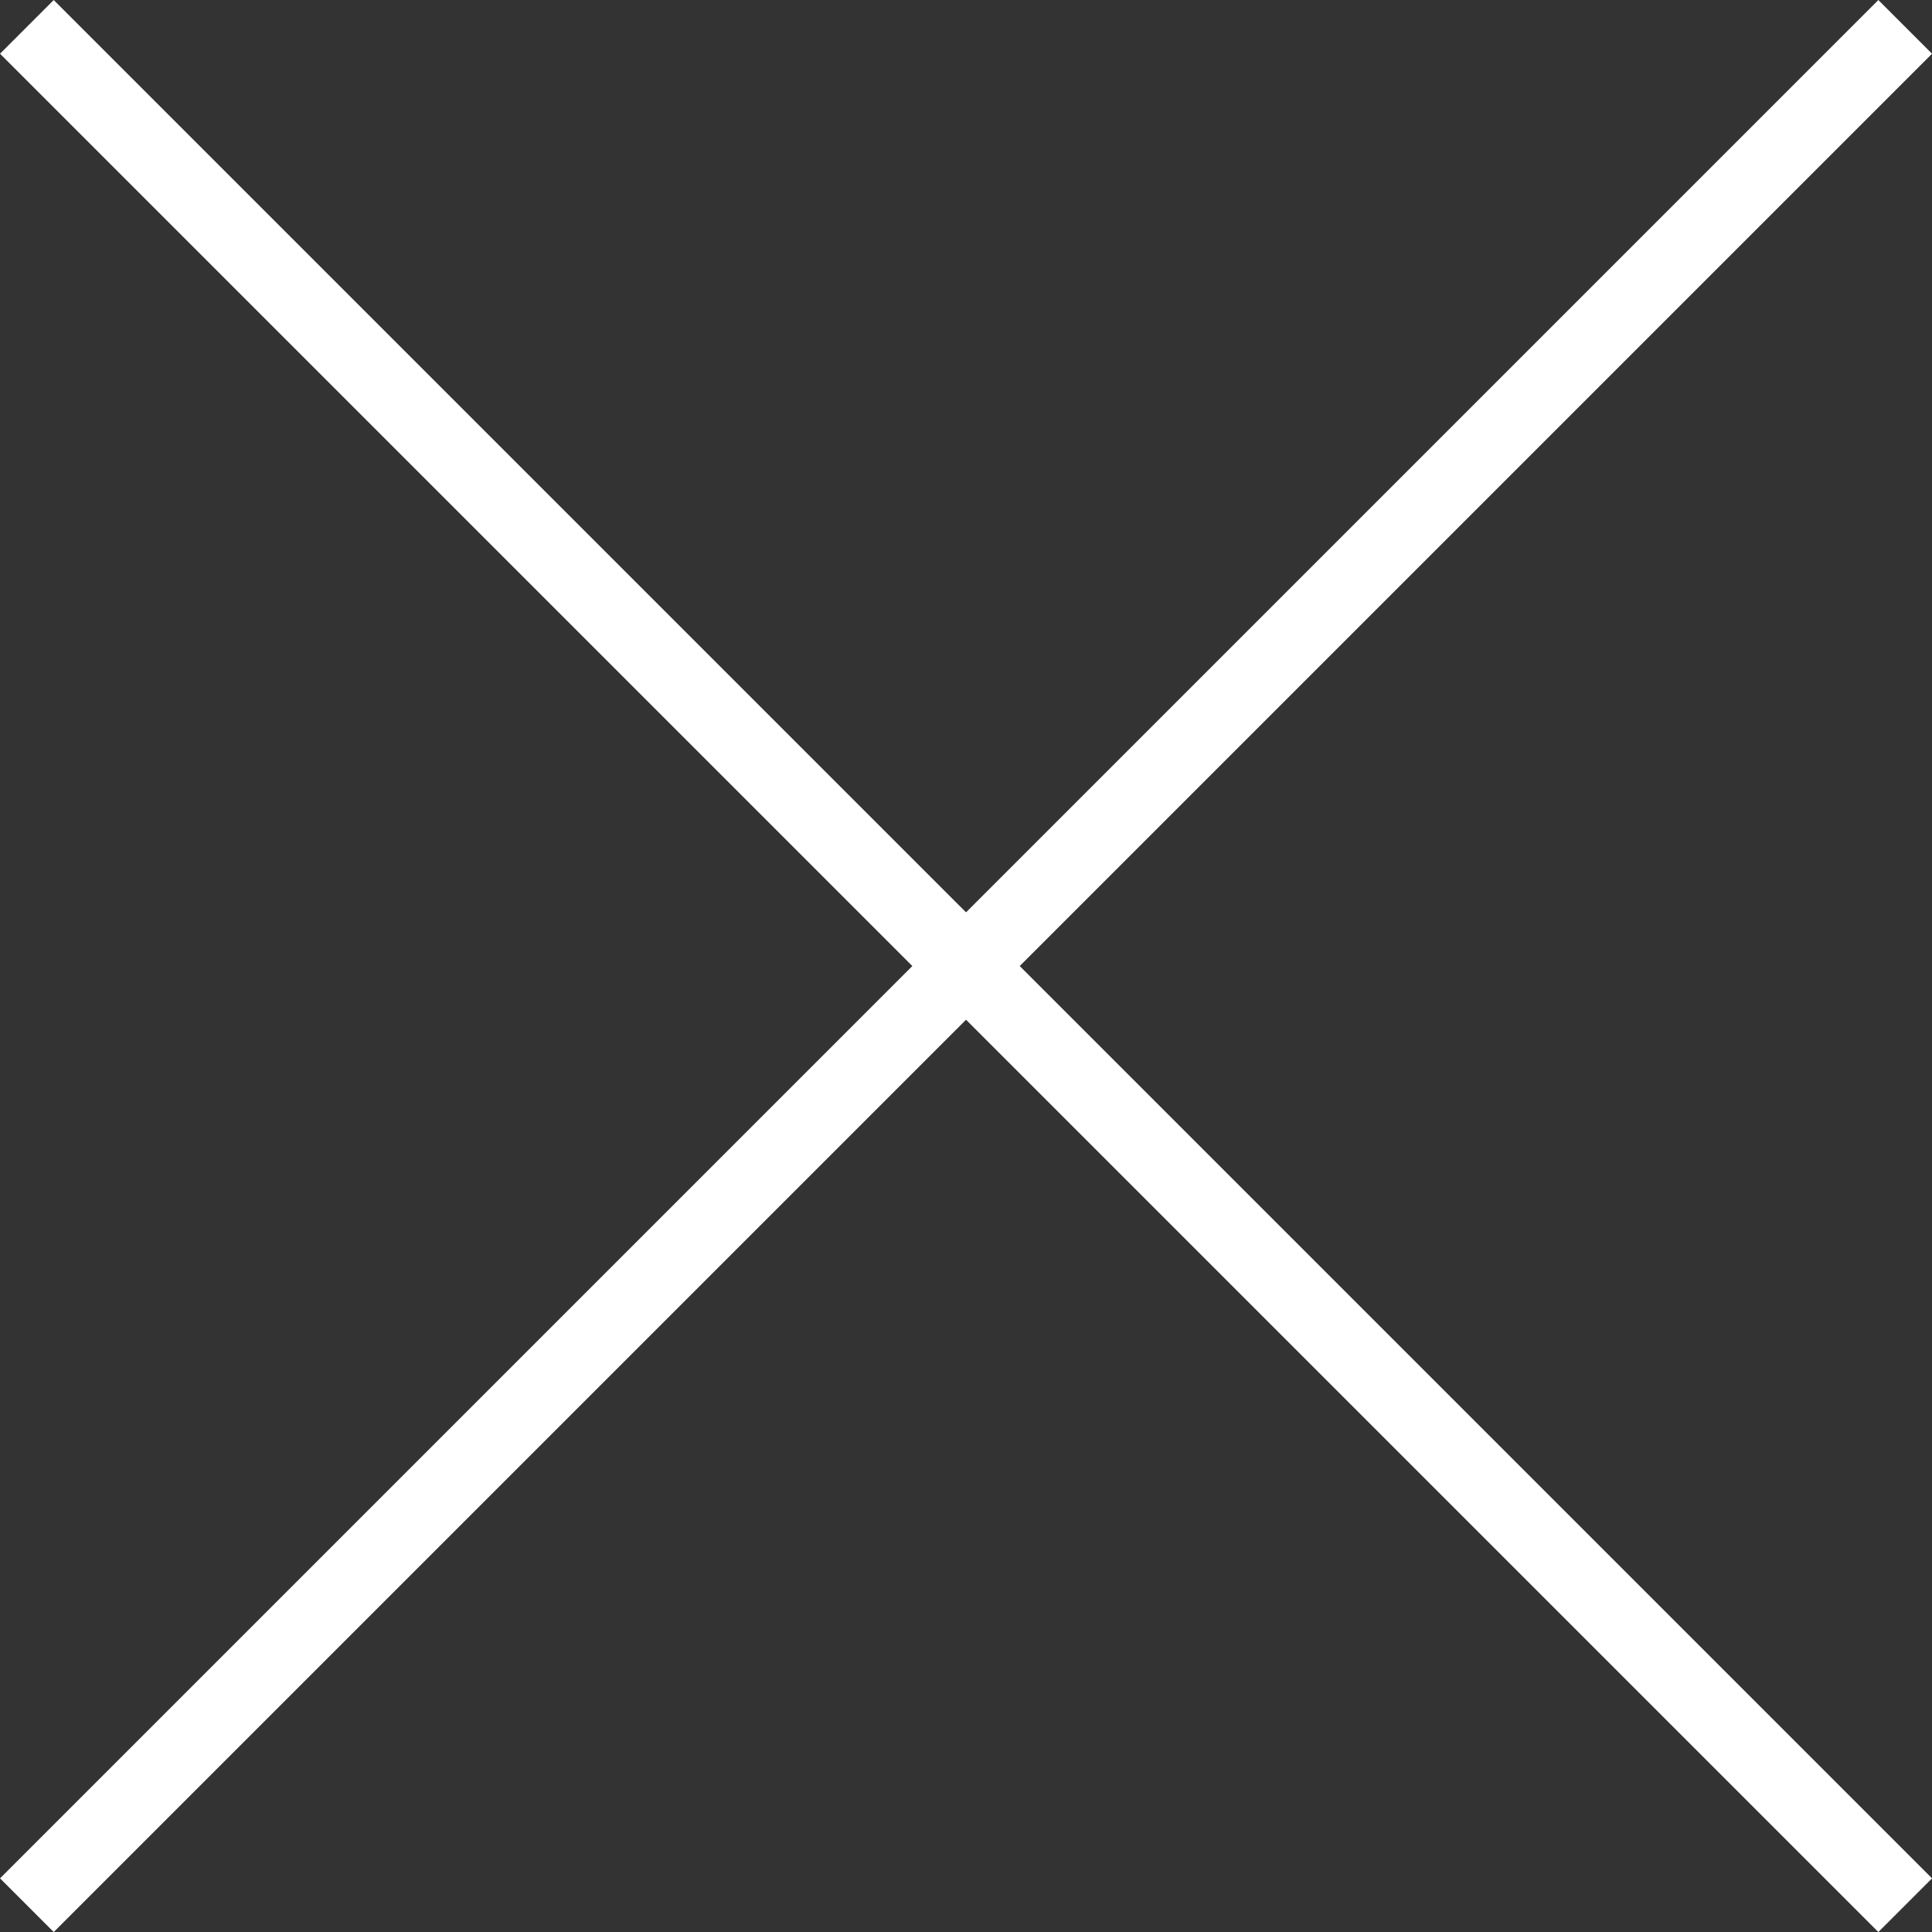
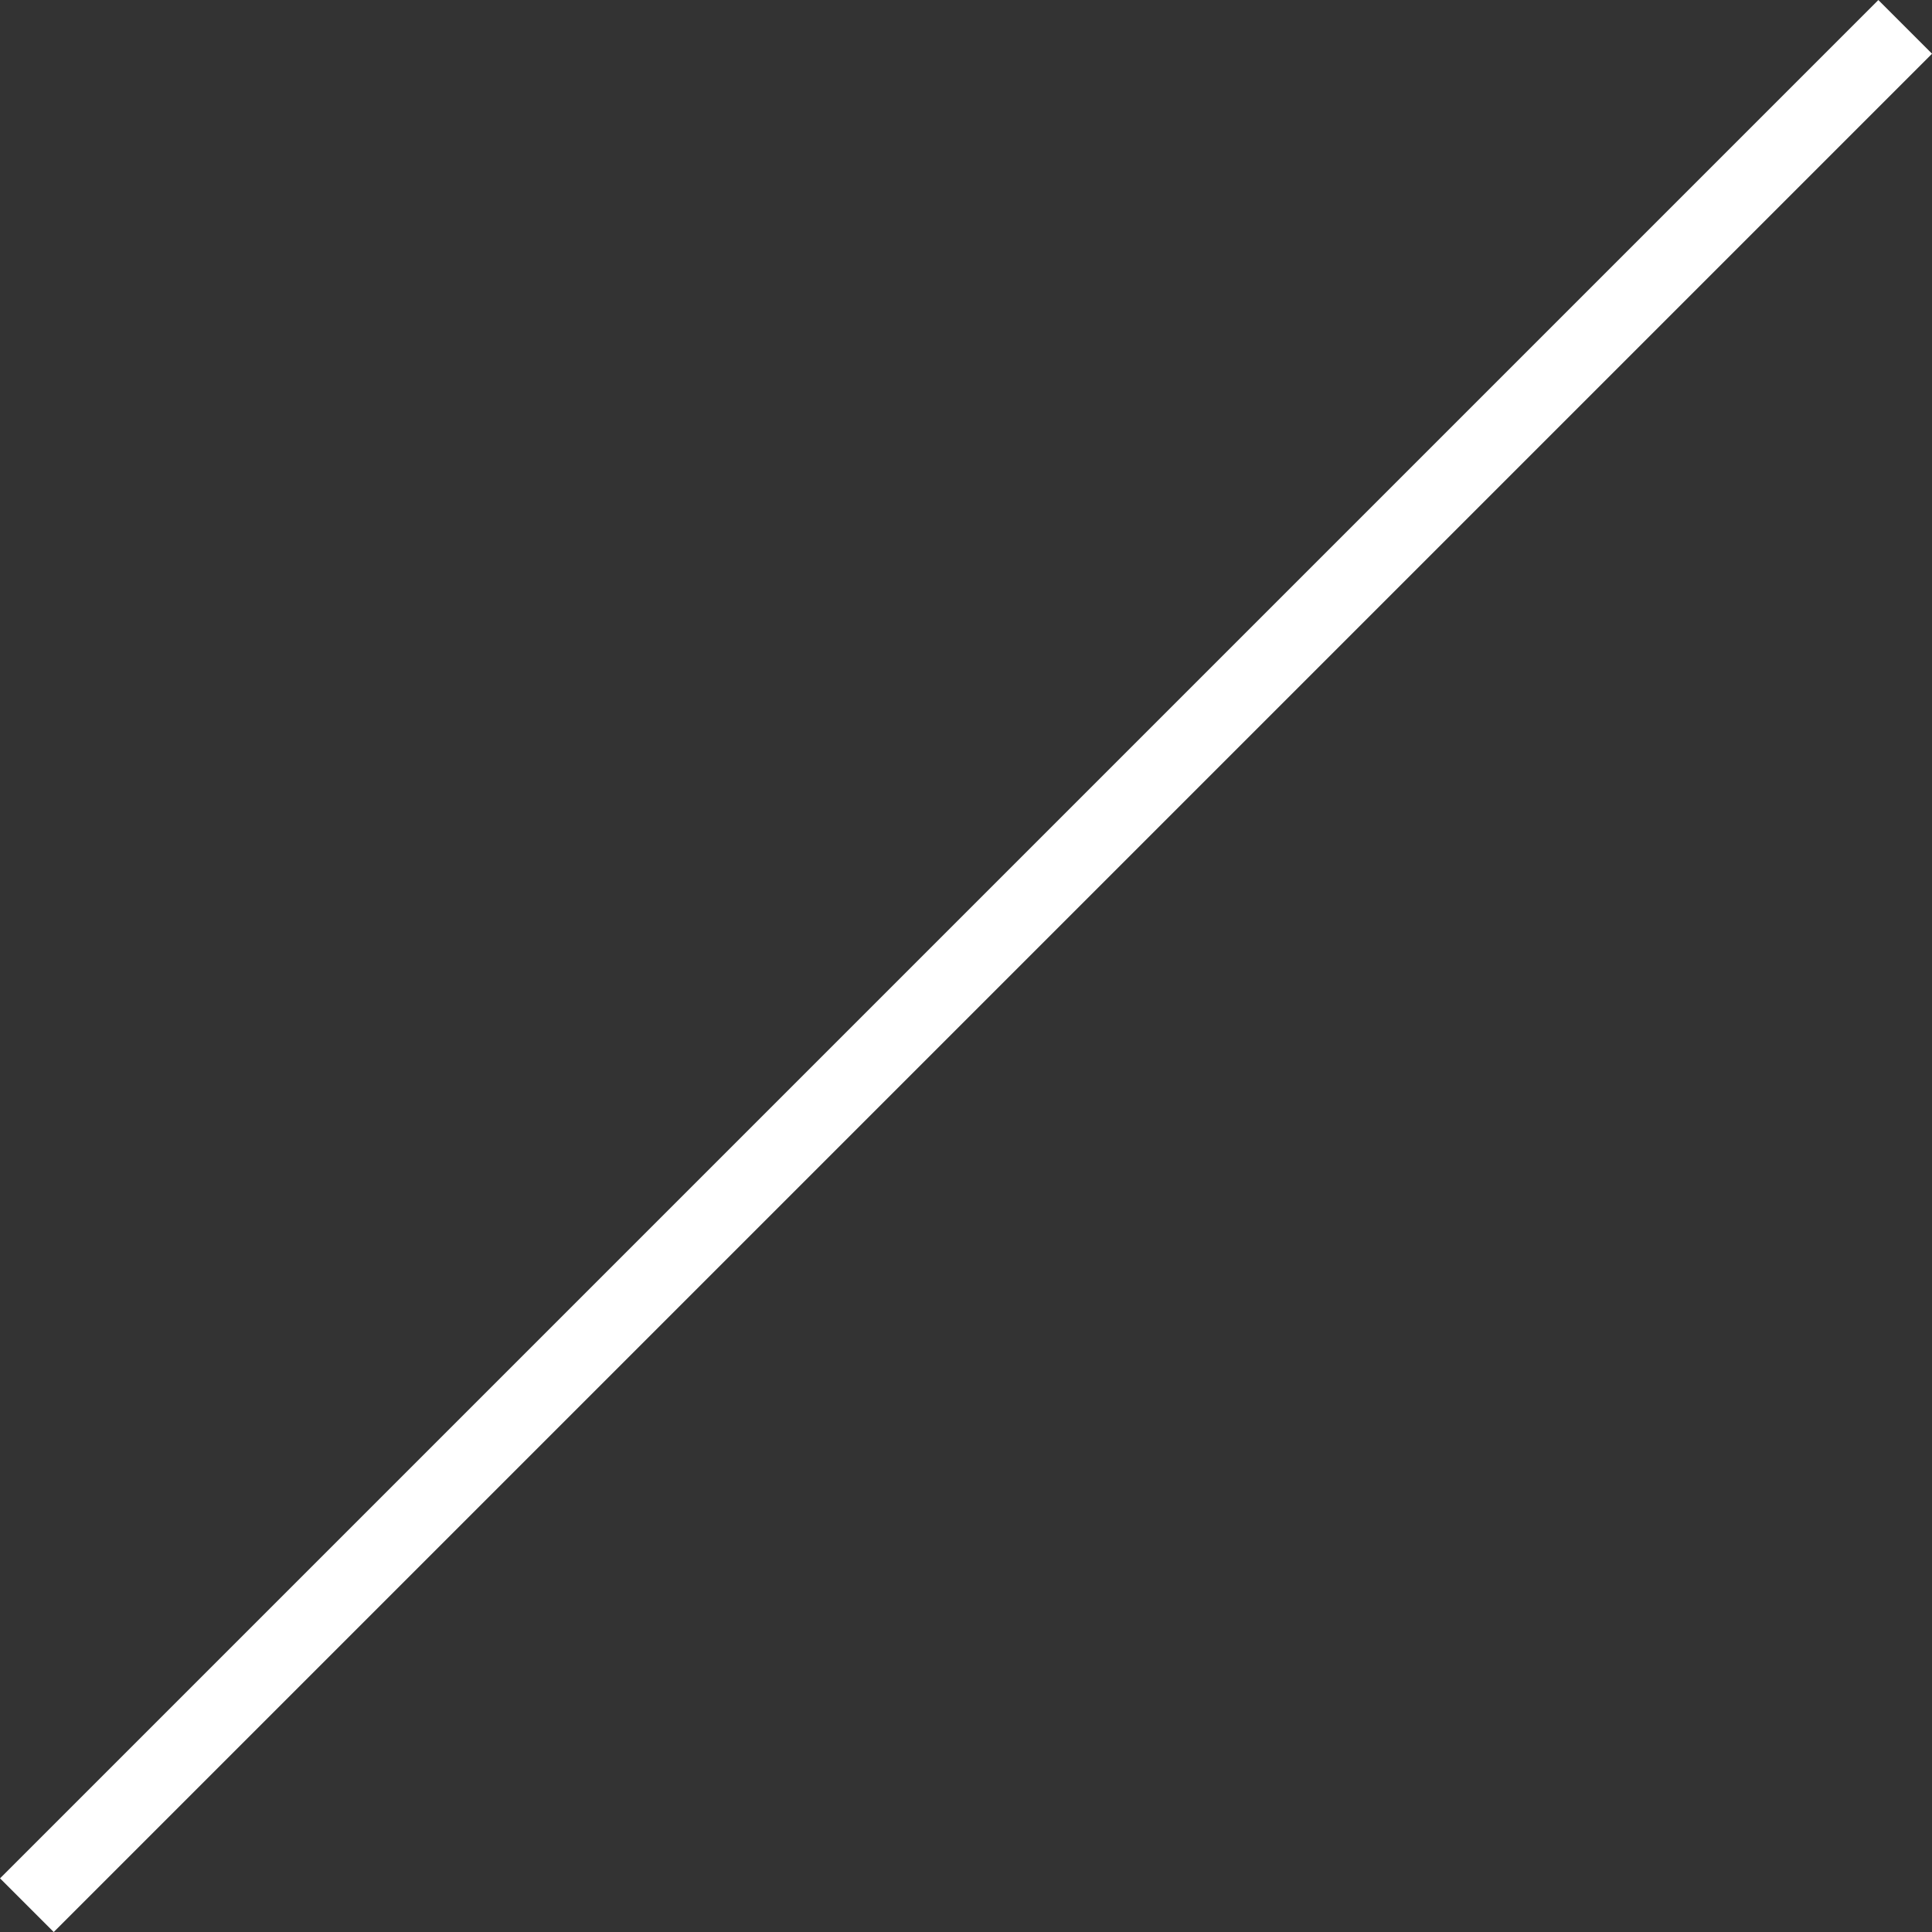
<svg xmlns="http://www.w3.org/2000/svg" width="25.441" height="25.441" viewBox="0 0 25.441 25.441">
  <rect x="0" y="0" width="25.441" height="25.441" fill="#333333" stroke="none" />
  <g id="icon_close" transform="translate(-318.146 -24.146)">
-     <line id="線_97" data-name="線 97" x2="24.734" y2="24.734" transform="translate(318.5 24.5)" fill="none" stroke="#fff" stroke-width="1" />
    <line id="線_98" data-name="線 98" x1="24.734" y2="24.734" transform="translate(318.5 24.5)" fill="none" stroke="#fff" stroke-width="1" />
  </g>
</svg>